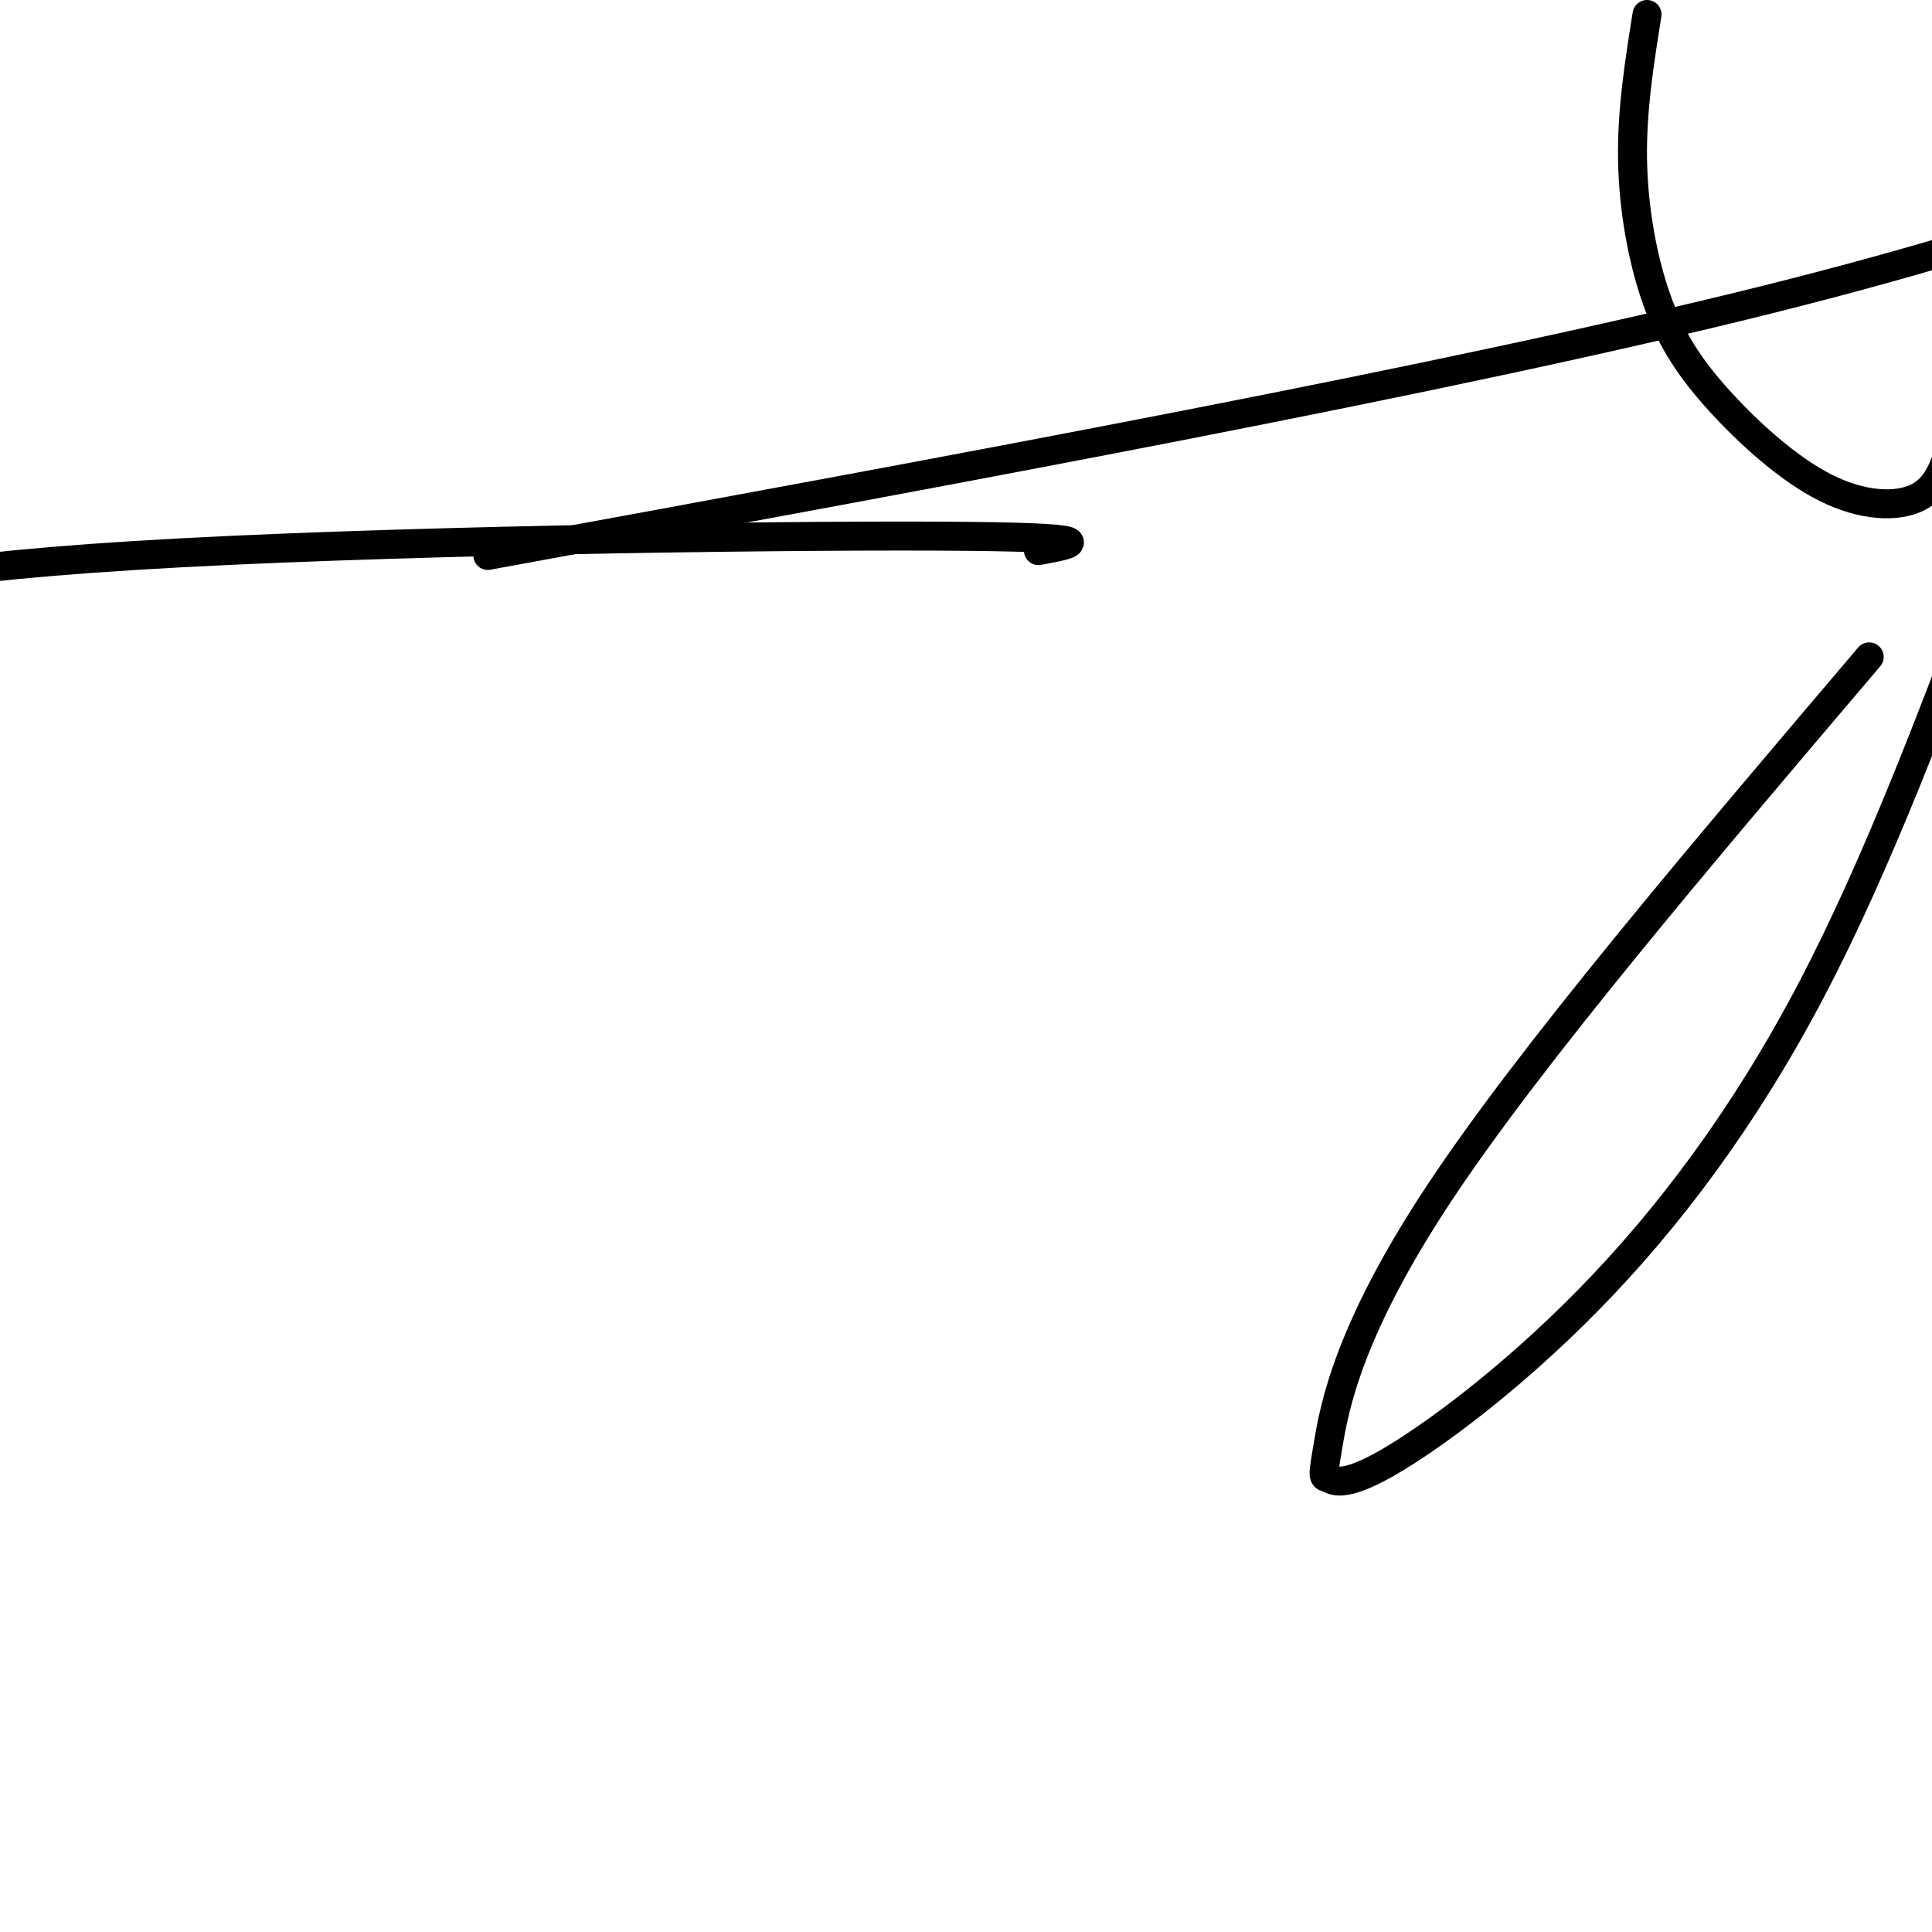
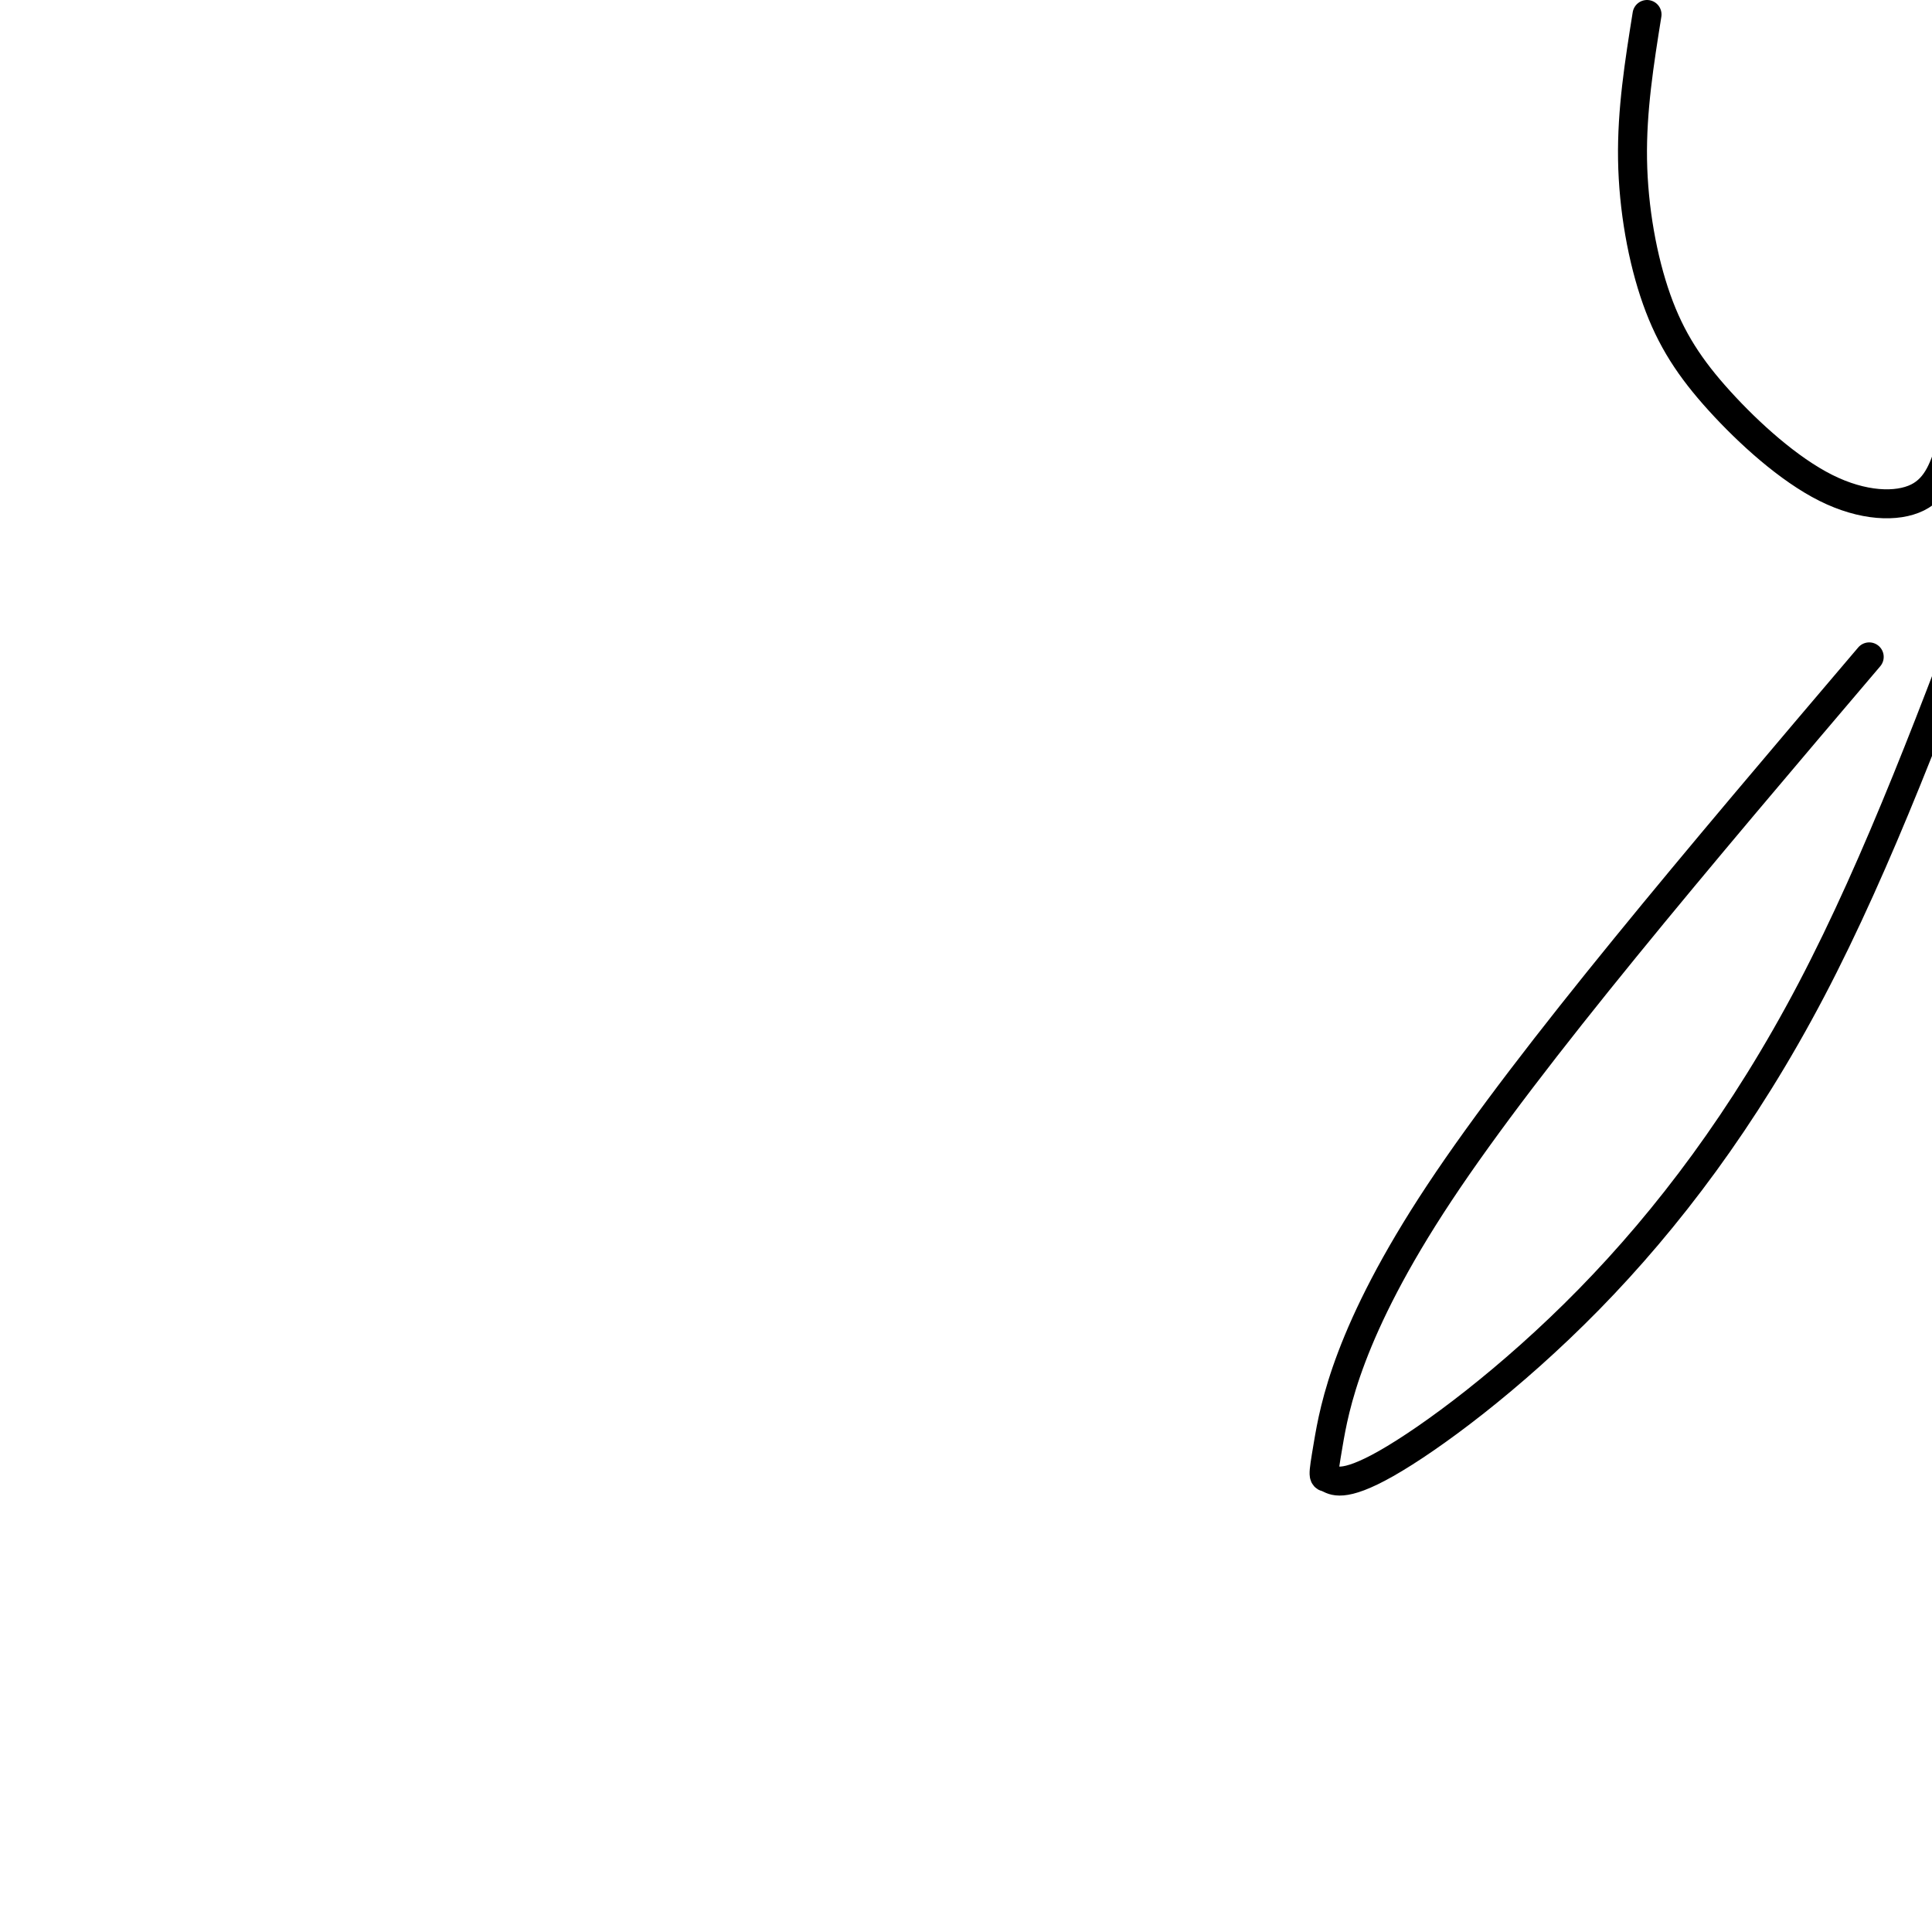
<svg xmlns="http://www.w3.org/2000/svg" viewBox="0 0 400 400" version="1.1">
  <g fill="none" stroke="#000000" stroke-width="6" stroke-linecap="round" stroke-linejoin="round">
-     <path d="M215,114c7.689,-1.422 15.378,-2.844 -21,-3c-36.378,-0.156 -116.822,0.956 -166,4c-49.178,3.044 -67.089,8.022 -85,13" />
-     <path d="M101,115c99.500,-18.250 199.000,-36.500 265,-53c66.000,-16.500 98.500,-31.250 131,-46" />
    <path d="M387,136c-35.039,41.214 -70.079,82.428 -89,111c-18.921,28.572 -21.725,44.500 -23,52c-1.275,7.500 -1.021,6.570 0,7c1.021,0.430 2.810,2.218 12,-3c9.190,-5.218 25.782,-17.443 42,-34c16.218,-16.557 32.062,-37.445 46,-64c13.938,-26.555 25.969,-58.778 38,-91" />
    <path d="M341,3c-1.581,9.895 -3.162,19.791 -3,30c0.162,10.209 2.065,20.733 5,29c2.935,8.267 6.900,14.278 13,21c6.100,6.722 14.335,14.156 22,18c7.665,3.844 14.762,4.098 19,2c4.238,-2.098 5.619,-6.549 7,-11" />
  </g>
</svg>